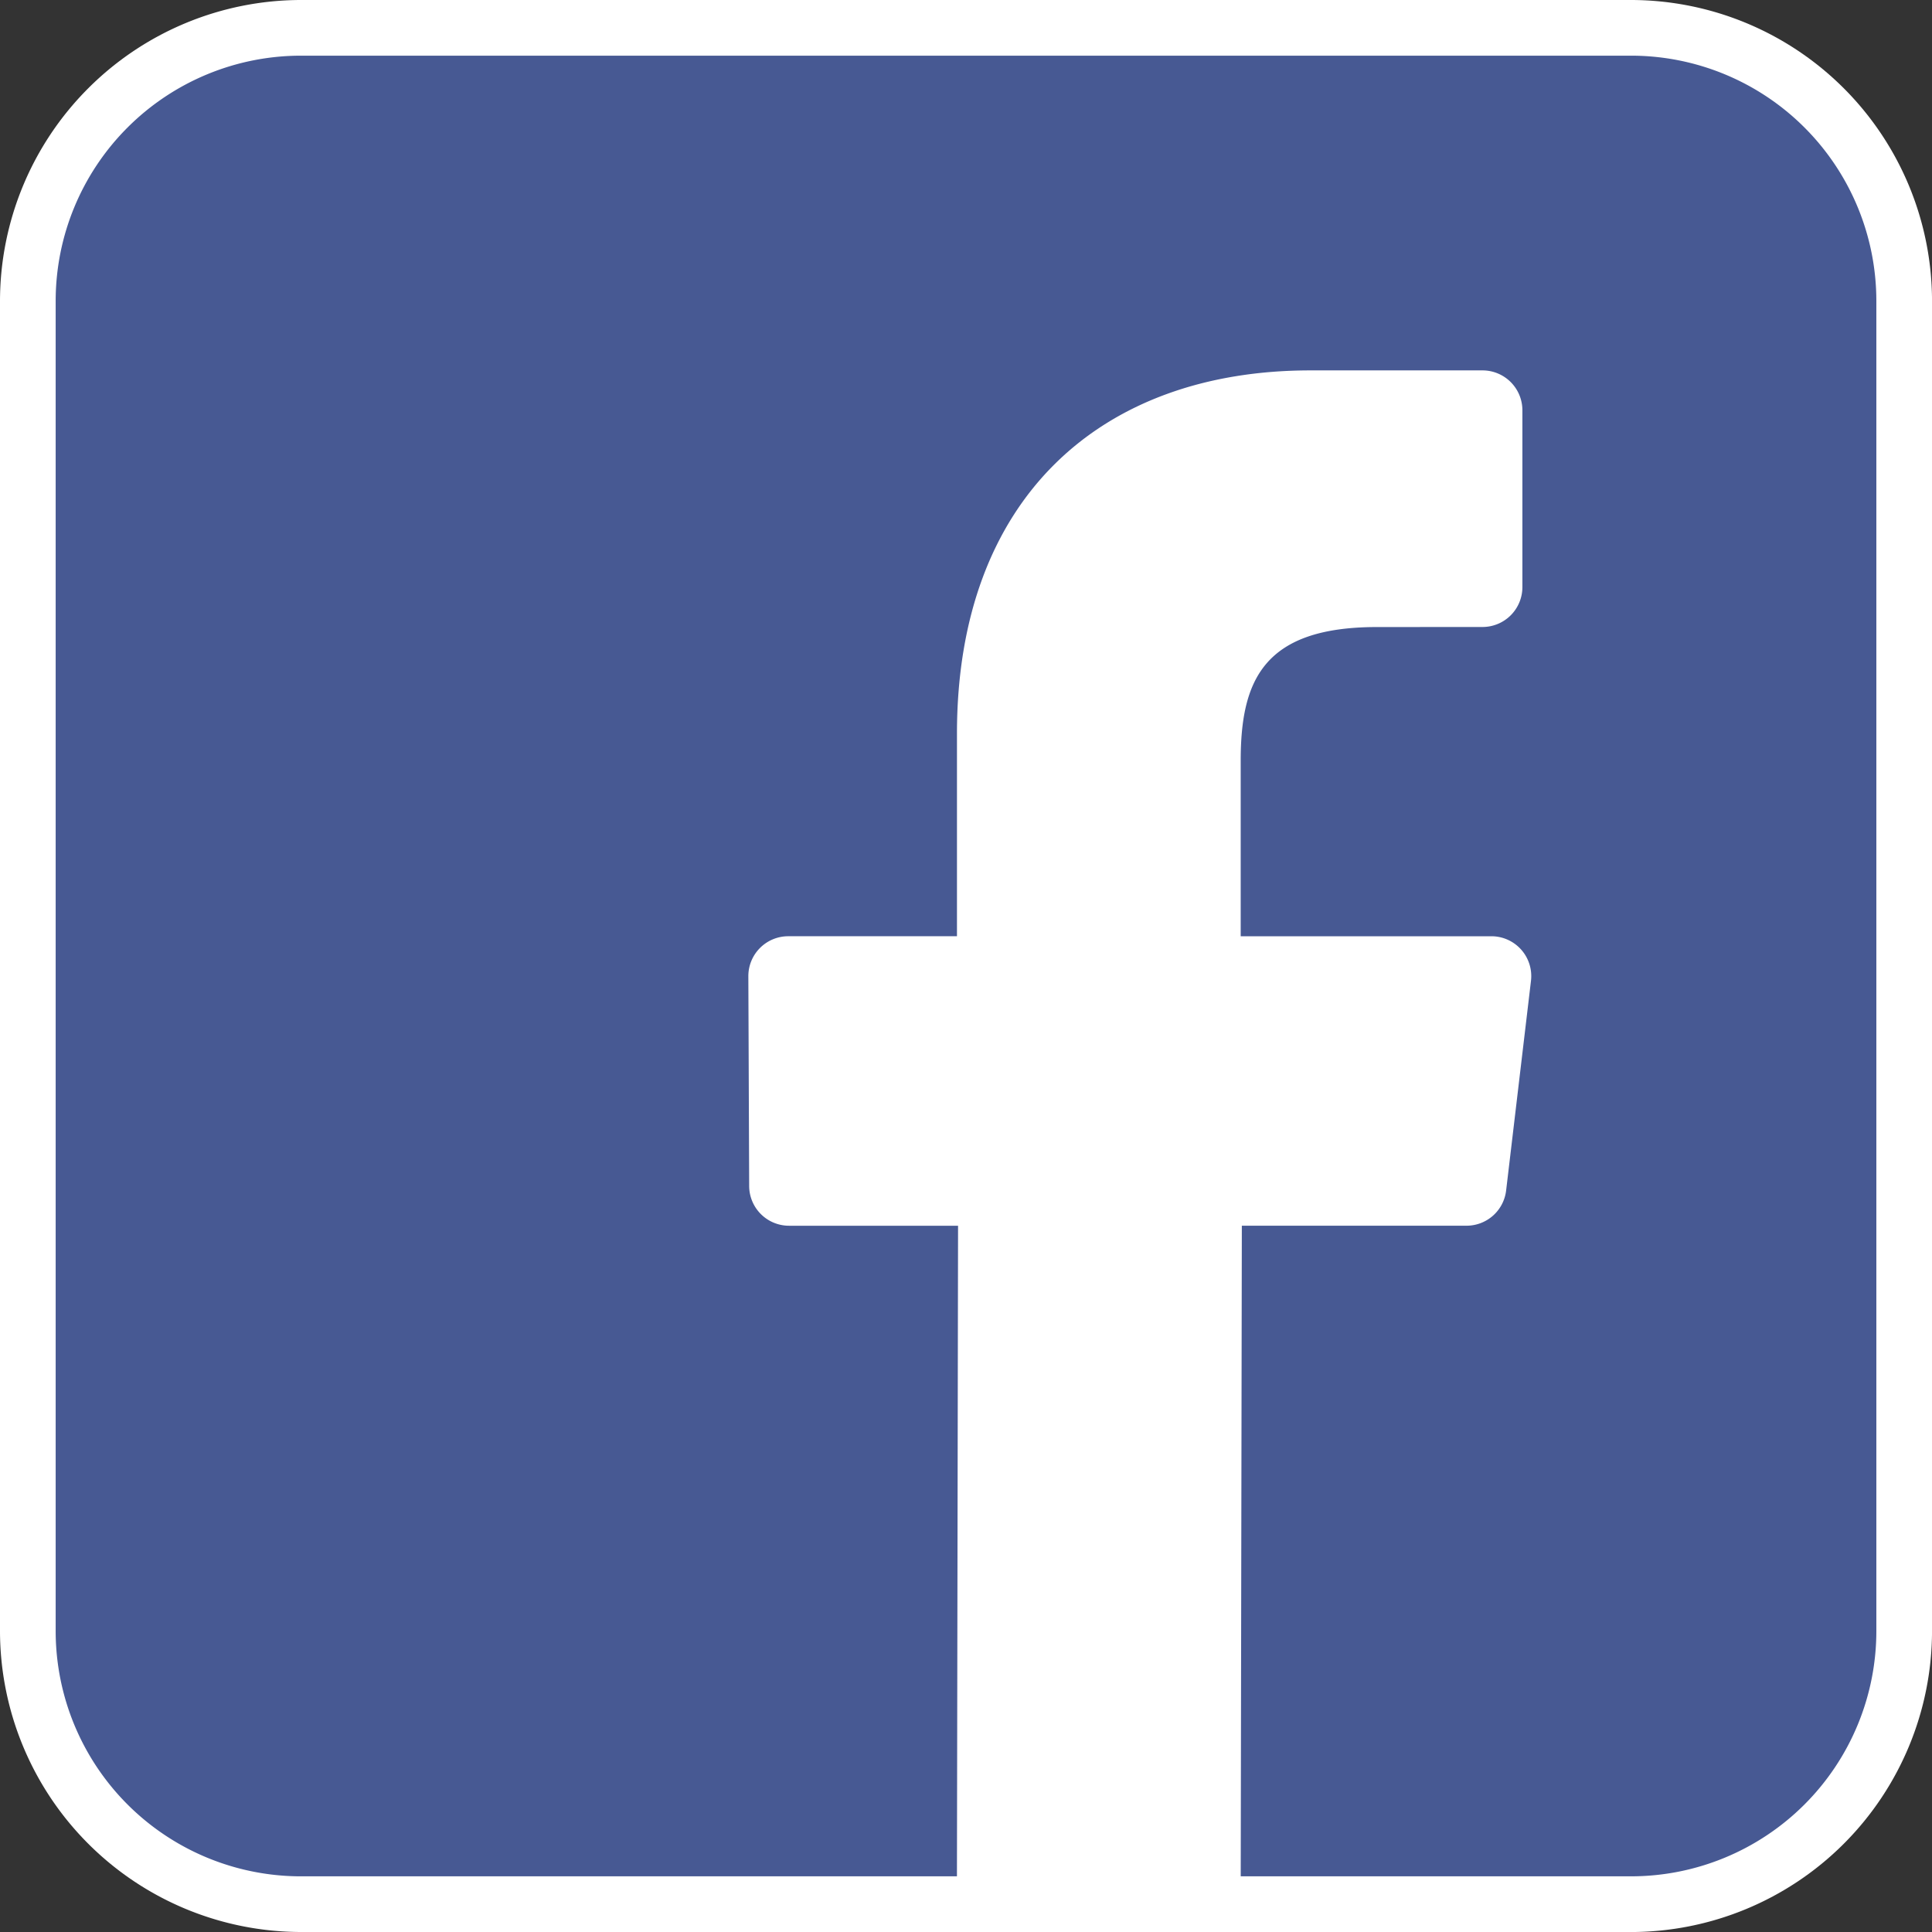
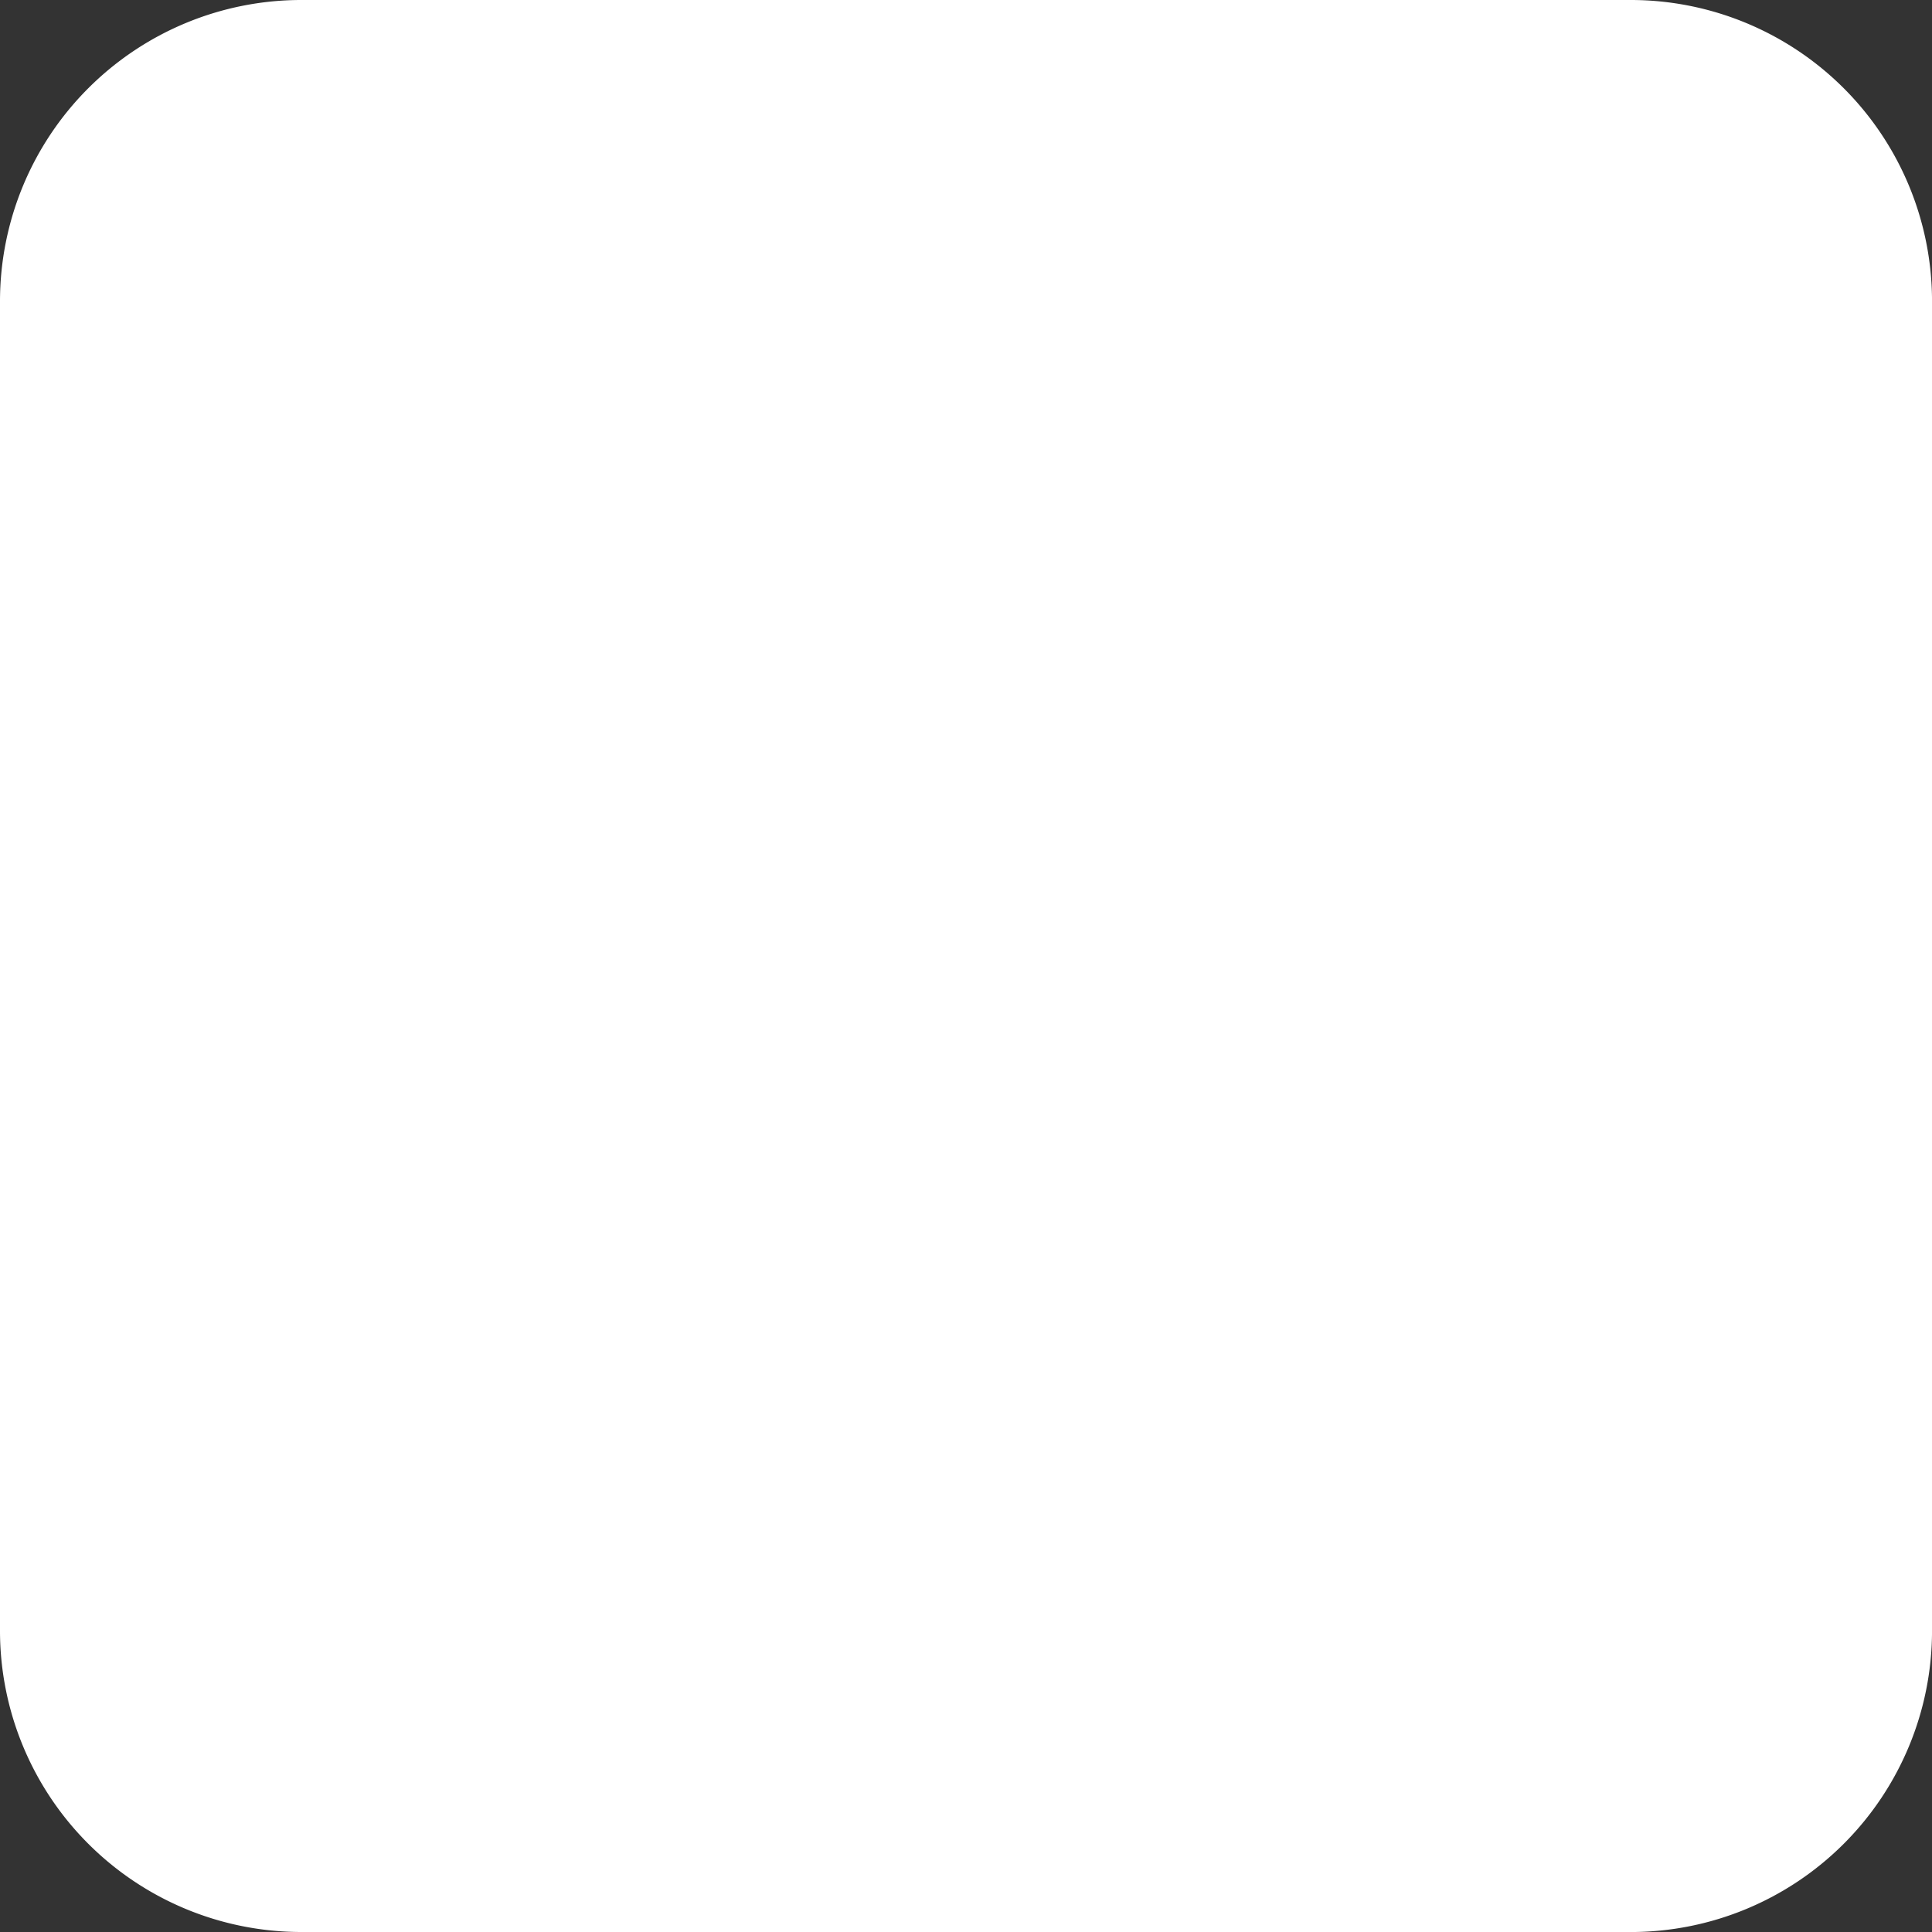
<svg xmlns="http://www.w3.org/2000/svg" id="Layer_1" data-name="Layer 1" viewBox="0 0 347.027 347.031">
  <rect x="0" y="0" width="347.027" height="347.031" fill="#333333" stroke="none" />
  <defs>
    <style>
      .cls-1 {
        fill: #fff;
      }

      .cls-2 {
        fill: #475993;
      }
    </style>
  </defs>
  <title>facebook</title>
  <g>
-     <path class="cls-1" d="M374.961,93" transform="translate(-82 -83)" />
    <path class="cls-1" d="M136.066,430.027A54.127,54.127,0,0,1,82,375.961v-238.9A54.127,54.127,0,0,1,136.066,83h238.9a54.127,54.127,0,0,1,54.066,54.066v238.9a54.128,54.128,0,0,1-54.066,54.067Z" transform="translate(-82 -83)" />
  </g>
-   <path class="cls-2" d="M374.961,93H136.066A44.067,44.067,0,0,0,92,137.066V375.961a44.065,44.065,0,0,0,44.066,44.066H253.887l.2-116.859H223.727a7.16,7.16,0,0,1-7.161-7.137l-.148-37.672a7.166,7.166,0,0,1,7.164-7.191h30.309v-36.4c0-42.238,25.8-65.238,63.476-65.238h30.922a7.166,7.166,0,0,1,7.164,7.164v31.762a7.163,7.163,0,0,1-7.16,7.164l-18.977.011c-20.492,0-24.461,9.735-24.461,24.028v31.511h45.028a7.16,7.16,0,0,1,7.113,8l-4.465,37.672a7.162,7.162,0,0,1-7.113,6.321H305.059l-.2,116.863h70.106a44.068,44.068,0,0,0,44.066-44.067v-238.9A44.067,44.067,0,0,0,374.961,93Z" transform="translate(-82 -83)" />
</svg>